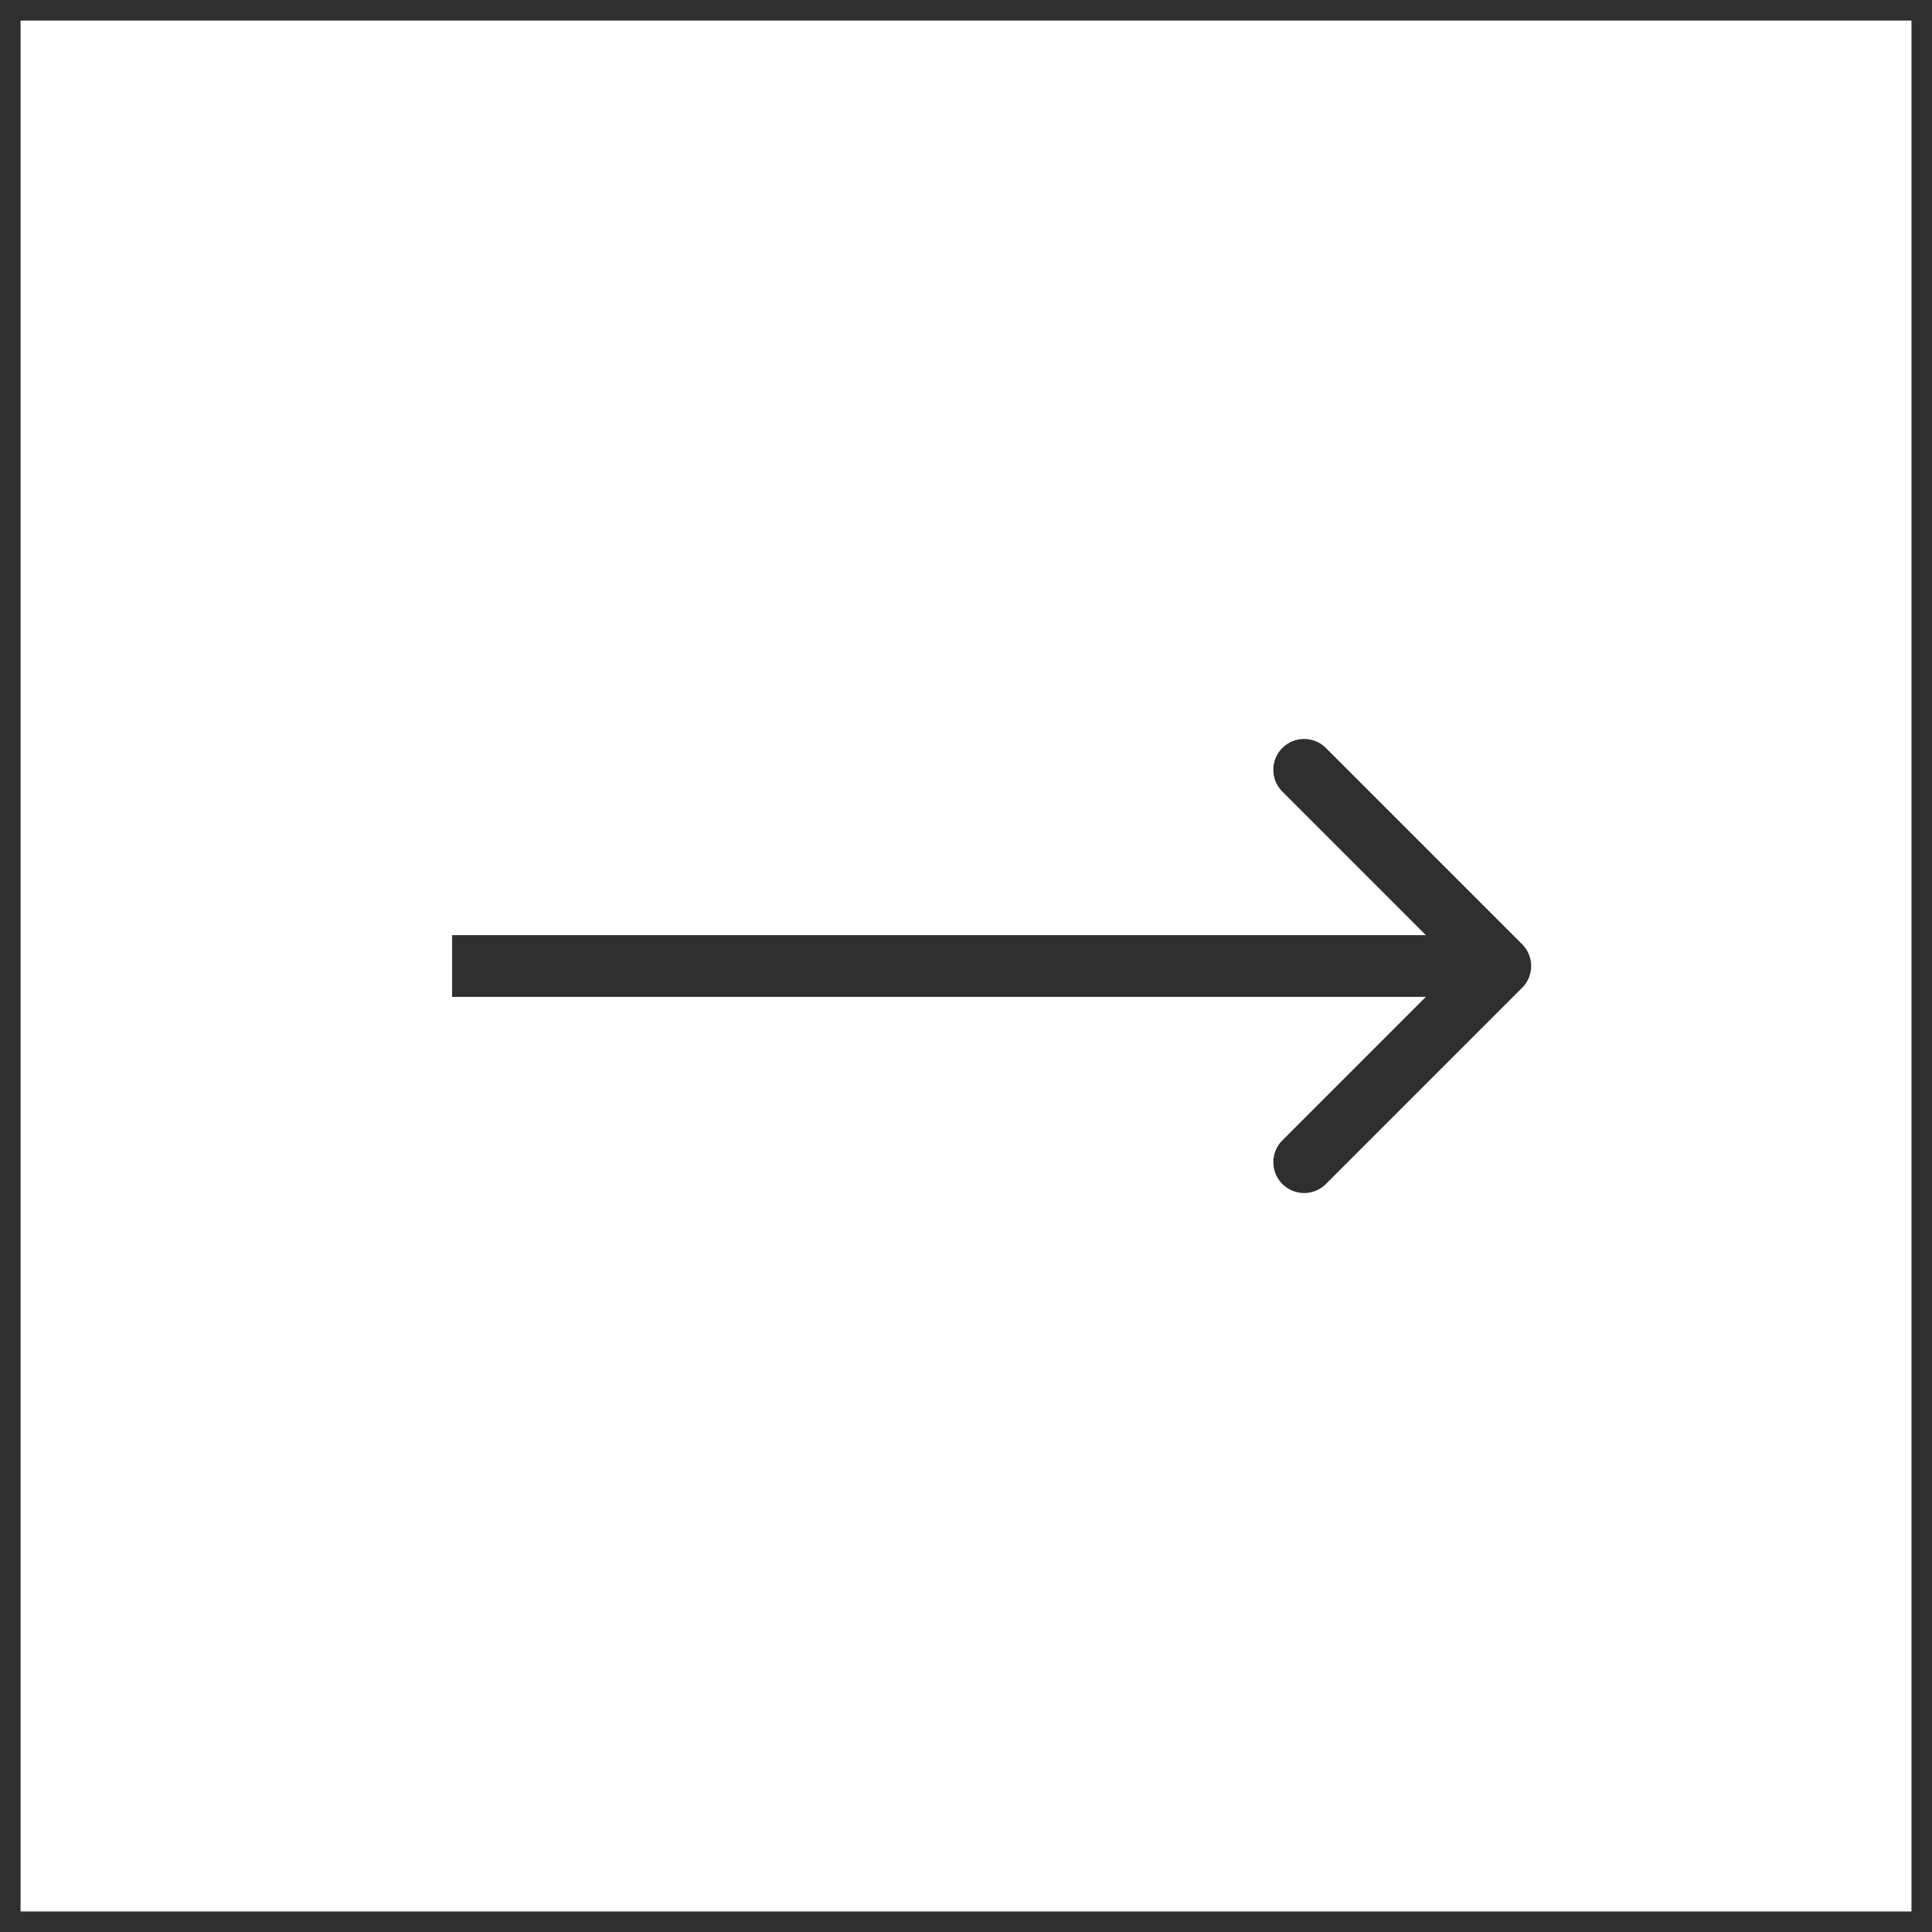
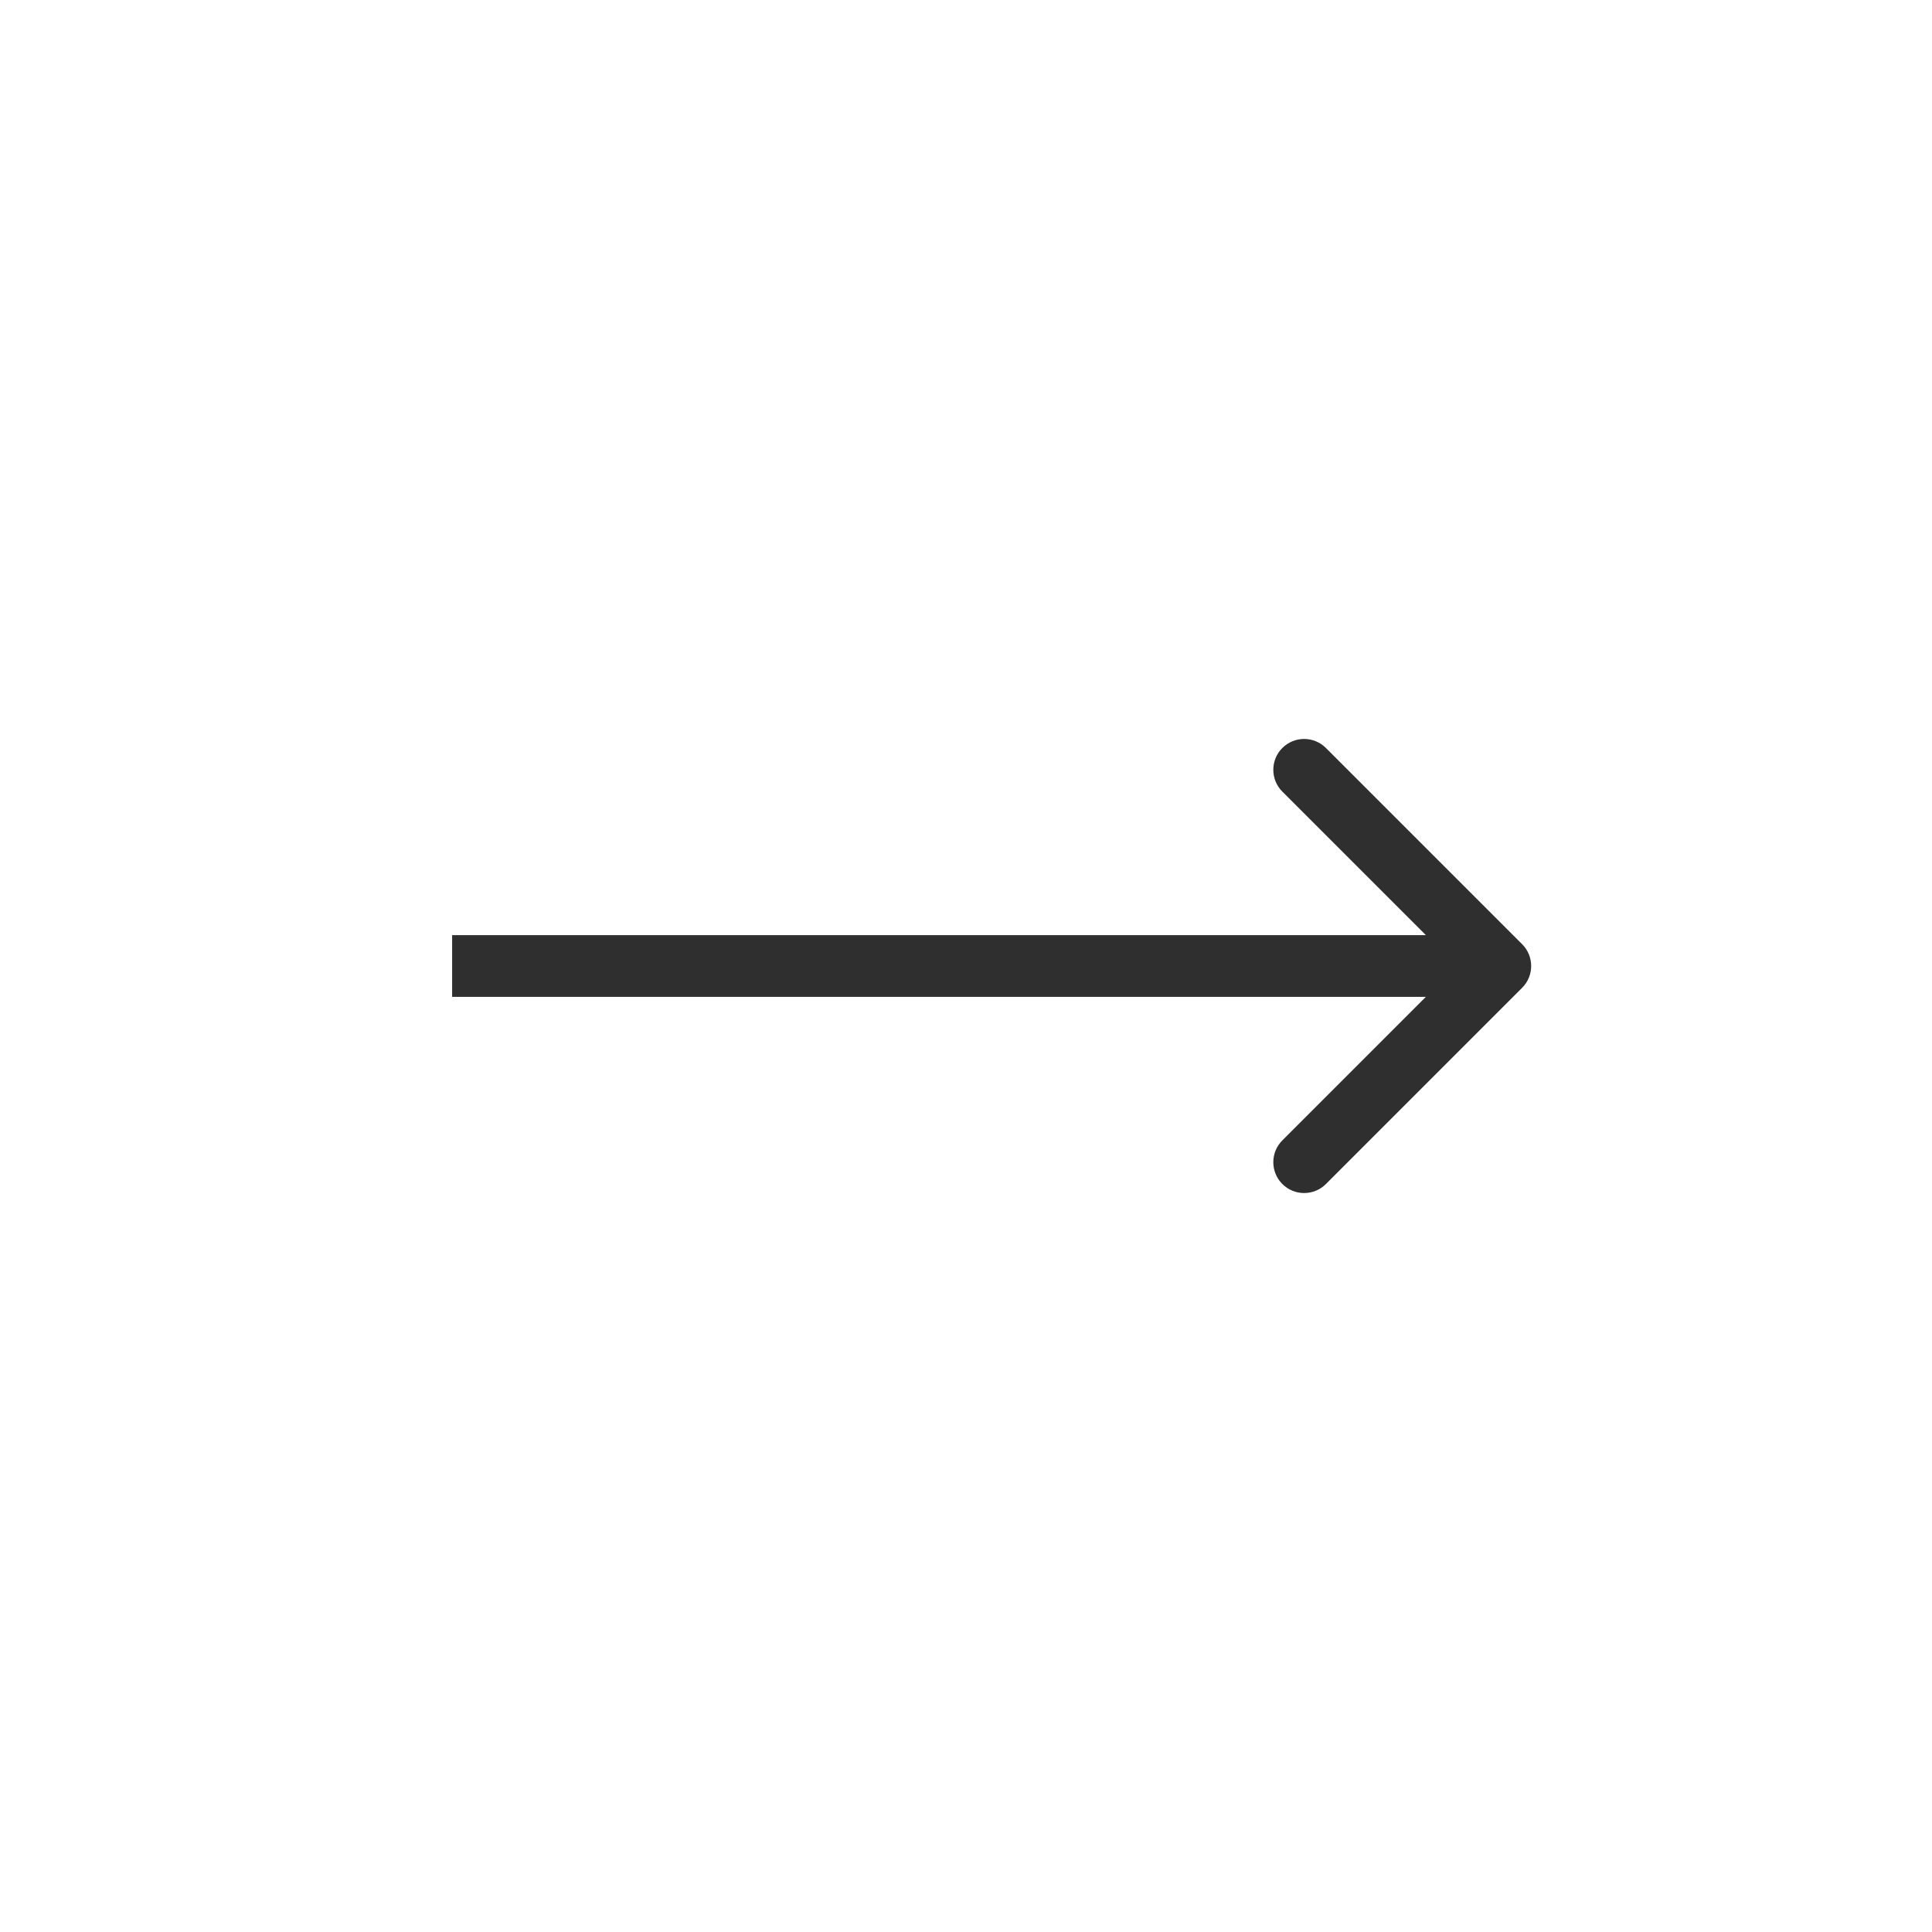
<svg xmlns="http://www.w3.org/2000/svg" width="55" height="55" viewBox="0 0 55 55" fill="none">
-   <rect x="0.293" y="0.293" width="54.415" height="54.415" stroke="#2F2F2F" stroke-width="0.585" />
  <path d="M43.332 28.121C43.675 27.778 43.675 27.222 43.332 26.879L37.747 21.294C37.404 20.951 36.848 20.951 36.505 21.294C36.163 21.637 36.163 22.192 36.505 22.535L41.47 27.5L36.505 32.465C36.163 32.807 36.163 33.363 36.505 33.706C36.848 34.049 37.404 34.049 37.747 33.706L43.332 28.121ZM12.871 28.378H42.712V26.622H12.871V28.378Z" fill="#2F2F2F" />
</svg>